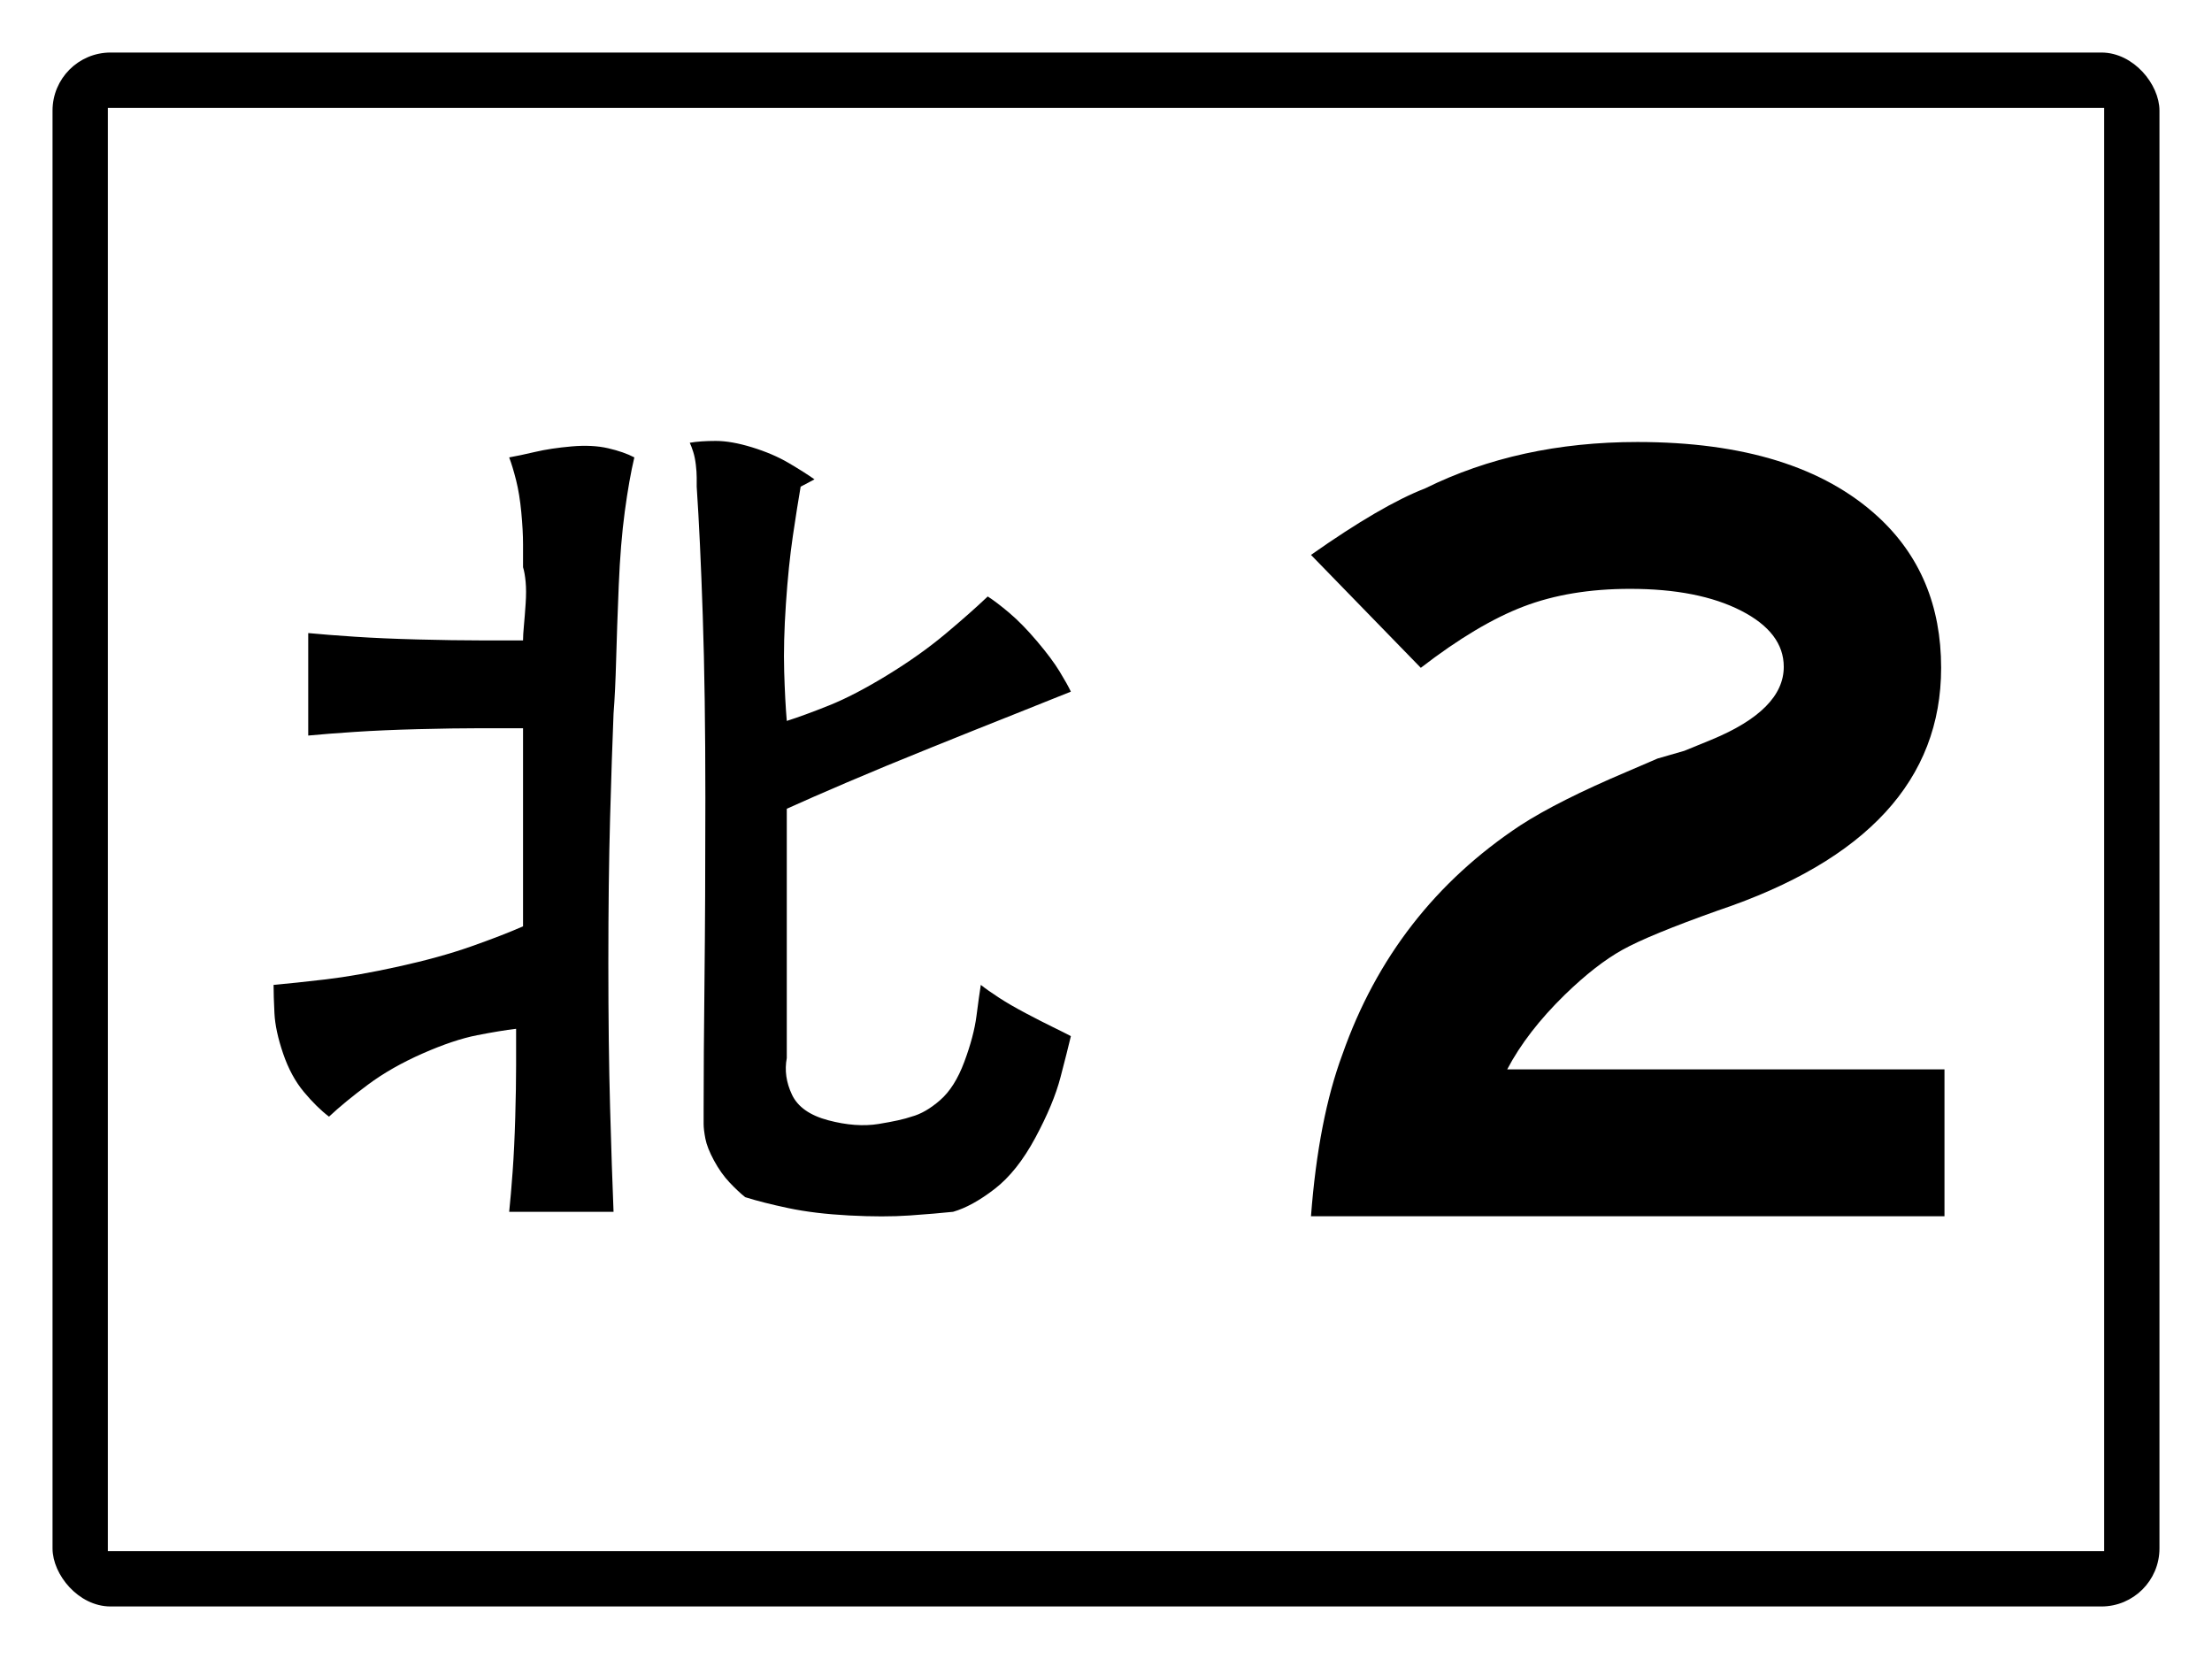
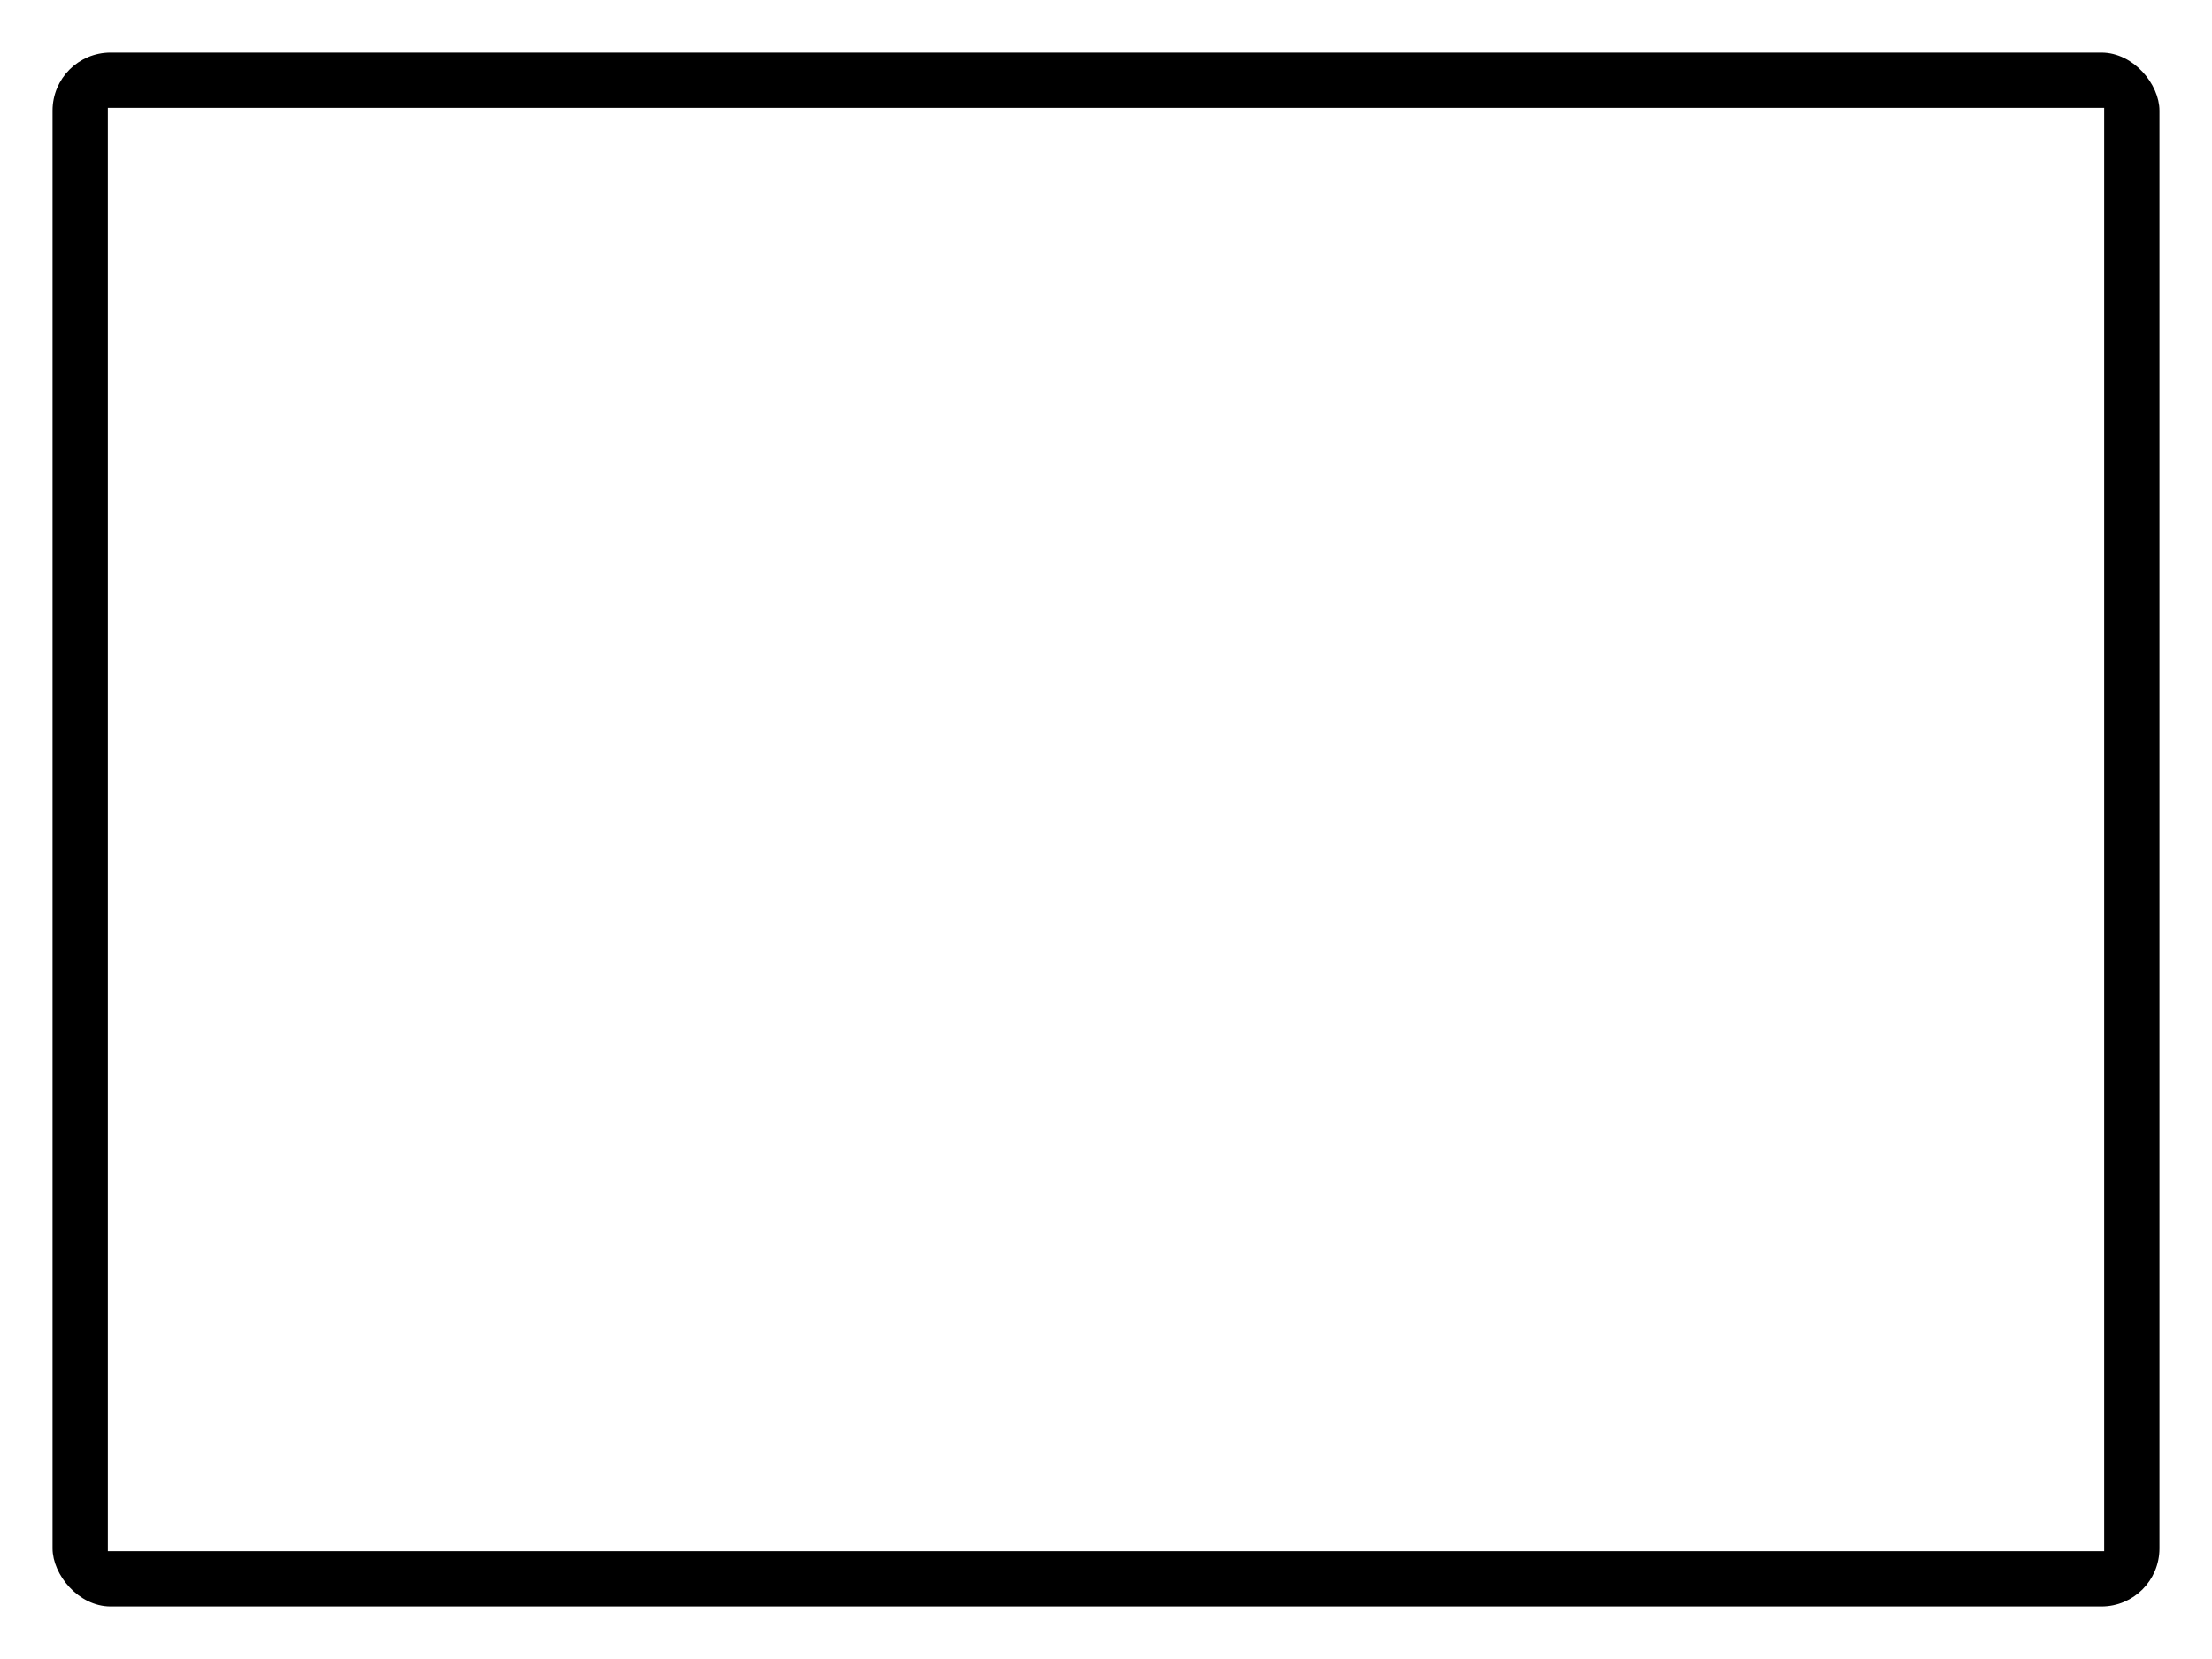
<svg xmlns="http://www.w3.org/2000/svg" baseProfile="full" height="300px" version="1.1" viewBox="0 0 400 300" width="400px">
  <defs />
-   <rect fill="rgb(255,255,255)" height="300px" rx="0" ry="0" width="400px" x="0" y="0" />
  <rect fill="#000000" height="280px" rx="10" ry="10" stroke="#000000" width="380px" x="10" y="10" />
  <rect fill="#ffffff" height="260px" rx="0" ry="0" stroke="#ffffff" width="360px" x="20" y="20" />
-   <path d="M 94.581 102.567  Q 94.895 103.56 95.051 105.215  Q 95.208 106.869 95.051 109.186  Q 94.895 111.502 94.738 113.157  Q 94.581 114.811 94.581 115.804  Q 91.449 115.804 86.75 115.804  Q 82.051 115.804 75.629 115.639  Q 69.207 115.473 64.195 115.142  Q 59.183 114.811 55.737 114.48  L 55.737 133.012  Q 59.183 132.681 64.195 132.35  Q 69.207 132.019 75.629 131.854  Q 82.051 131.688 86.75 131.688  Q 91.449 131.688 94.581 131.688  L 94.581 167.51  Q 90.822 169.165 85.184 171.15  Q 79.545 173.136 72.027 174.79  Q 64.509 176.445 58.87 177.107  Q 53.231 177.768 49.472 178.099  Q 49.472 180.085 49.629 183.229  Q 49.785 186.372 51.195 190.509  Q 52.605 194.645 54.954 197.458  Q 57.304 200.271 59.496 201.925  Q 62.316 199.278 66.545 196.134  Q 70.774 192.991 76.412 190.509  Q 82.051 188.027 86.28 187.2  Q 90.509 186.372 93.328 186.041  Q 93.328 188.689 93.328 192.66  Q 93.328 196.631 93.172 202.091  Q 93.015 207.551 92.702 211.853  Q 92.389 216.155 92.075 219.133  L 110.949 219.133  Q 110.636 211.522 110.323 200.271  Q 110.009 189.02 110.009 174.128  Q 110.009 159.237 110.323 147.945  Q 110.636 136.652 110.949 129.041  Q 111.262 125.07 111.419 119.279  Q 111.576 113.488 111.889 105.877  Q 112.202 98.265 112.985 92.474  Q 113.768 86.683 114.708 82.712  Q 112.829 81.72 109.97 81.058  Q 107.112 80.396 103.353 80.727  Q 99.593 81.058 96.774 81.72  Q 93.955 82.381 92.075 82.712  Q 92.702 84.367 93.328 86.849  Q 93.955 89.331 94.268 92.64  Q 94.581 95.949 94.581 98.431  Q 94.581 100.913 94.581 102.567  M 178.613 107.862  Q 175.48 110.84 170.938 114.646  Q 166.396 118.451 160.444 122.092  Q 154.492 125.732 149.95 127.552  Q 145.407 129.372 142.275 130.365  Q 141.962 126.724 141.805 121.43  Q 141.648 116.135 142.118 109.186  Q 142.588 102.236 143.371 96.942  Q 144.154 91.647 144.781 88.007  L 147.287 86.683  Q 145.407 85.36 142.588 83.705  Q 139.769 82.051 136.01 80.892  Q 132.251 79.734 129.431 79.734  Q 126.612 79.734 124.732 80.065  Q 125.046 80.727 125.359 81.72  Q 125.672 82.712 125.829 84.036  Q 125.985 85.36 125.985 86.352  Q 125.985 87.345 125.985 88.007  Q 126.612 97.273 127.082 111.337  Q 127.552 125.401 127.552 144.304  Q 127.552 163.208 127.395 177.272  Q 127.238 191.336 127.238 200.602  L 127.238 203.249  Q 127.238 204.242 127.552 205.896  Q 127.865 207.551 129.118 209.868  Q 130.371 212.184 131.937 213.839  Q 133.504 215.493 134.757 216.486  Q 137.889 217.479 142.588 218.471  Q 147.287 219.464 153.552 219.795  Q 159.817 220.126 164.516 219.795  Q 169.215 219.464 172.348 219.133  Q 175.793 218.14 179.866 214.997  Q 183.938 211.853 187.227 205.731  Q 190.517 199.609 191.77 194.811  Q 193.023 190.012 193.649 187.365  Q 192.396 186.703 190.36 185.711  Q 188.324 184.718 185.504 183.229  Q 182.685 181.739 180.649 180.416  Q 178.613 179.092 177.36 178.099  Q 177.046 180.085 176.577 183.725  Q 176.107 187.365 174.384 191.998  Q 172.661 196.631 169.998 198.947  Q 167.336 201.264 164.829 201.925  Q 162.95 202.587 158.878 203.249  Q 154.805 203.911 149.793 202.587  Q 144.781 201.264 143.215 197.954  Q 141.648 194.645 142.275 191.336  L 142.275 146.249  Q 146.66 144.263 153.239 141.45  Q 159.817 138.637 168.432 135.163  Q 177.046 131.688 183.312 129.206  Q 189.577 126.724 193.649 125.07  Q 193.023 123.746 191.613 121.43  Q 190.203 119.113 187.541 115.97  Q 184.878 112.826 182.529 110.84  Q 180.179 108.855 178.613 107.862  " />
-   <path d="M 351.624 219.932  L 237.068 219.932  Q 238.4 202.371 242.759 190.643  Q 251.962 164.453 274.91 149.262  Q 281.752 144.826 294.225 139.539  L 299.735 137.169  L 304.579 135.772  L 309.483 133.766  Q 322.561 128.358 322.561 120.58  Q 322.561 114.382 314.842 110.432  Q 307.122 106.483 294.77 106.483  Q 283.871 106.483 275.516 109.673  Q 267.16 112.863 256.927 120.763  L 237.068 100.345  Q 249.843 91.352 257.715 88.314  Q 274.668 79.928 296.102 79.928  Q 324.862 79.928 339.575 93.418  Q 351.019 103.93 351.019 120.763  Q 351.019 151.085 310.694 164.635  Q 298.221 169.071 293.408 171.745  Q 288.594 174.419 282.963 179.887  Q 276.121 186.572 272.549 193.377  L 351.624 193.377  L 351.624 219.932  " />
</svg>